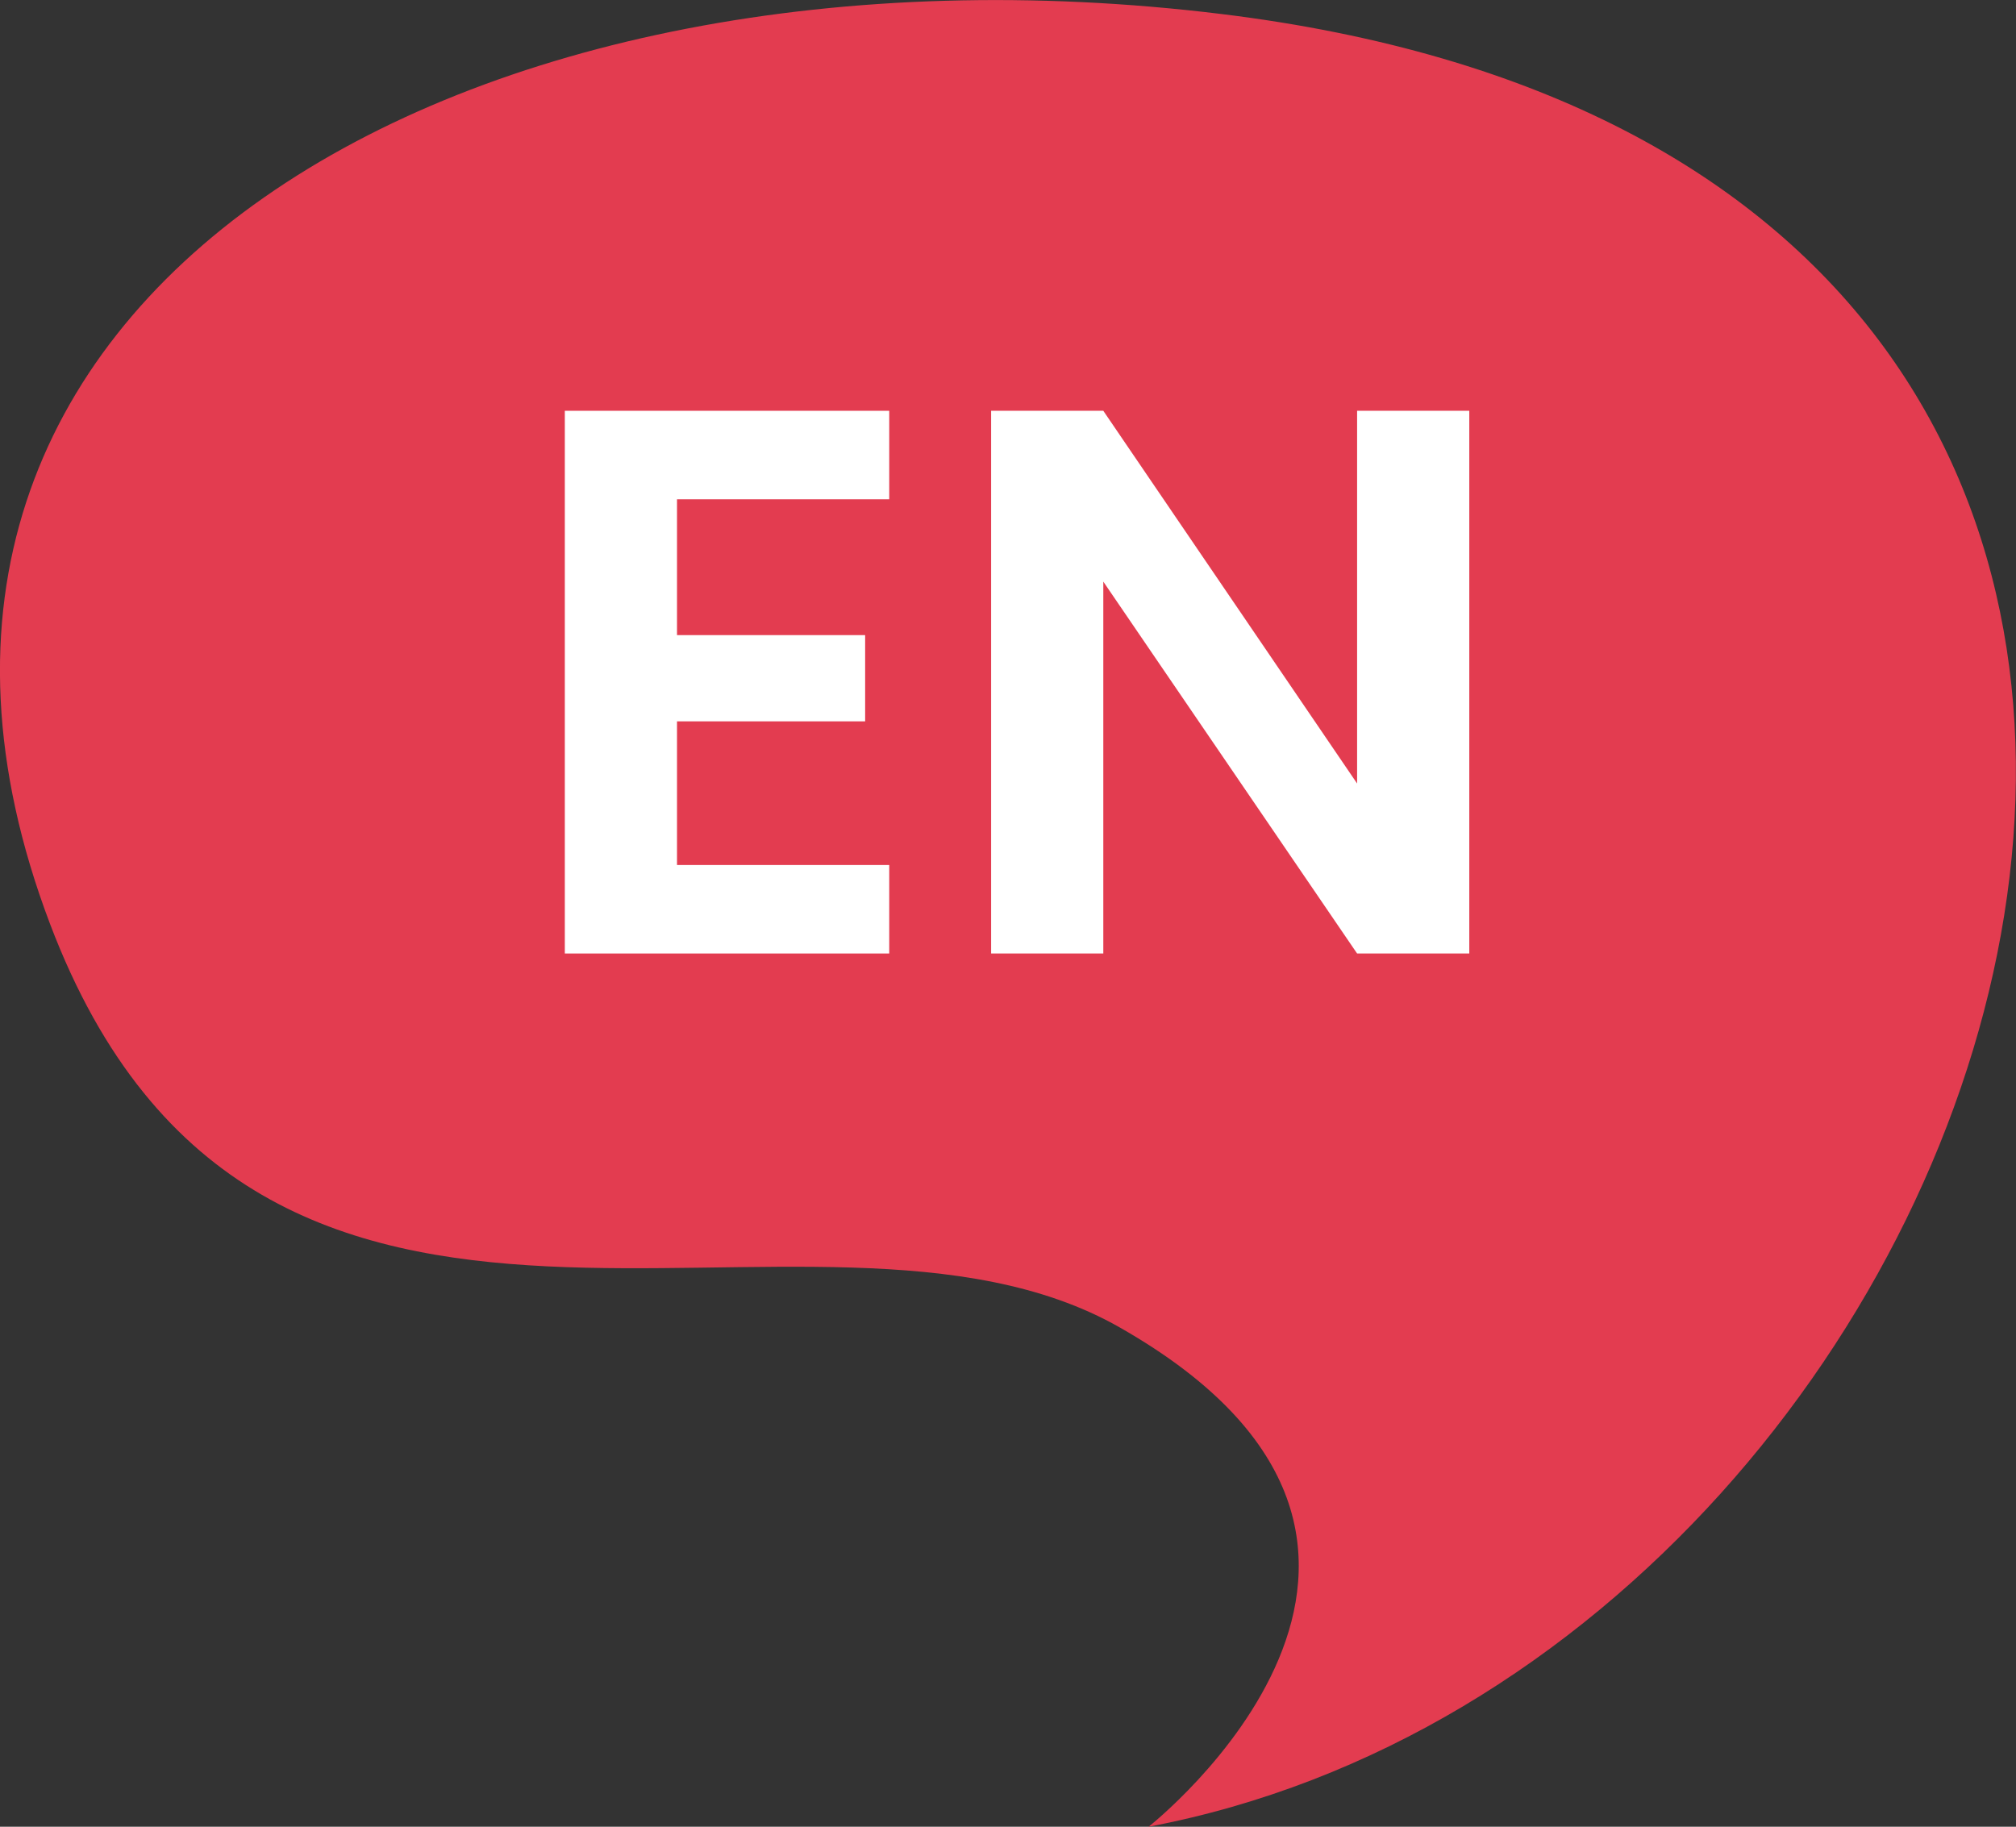
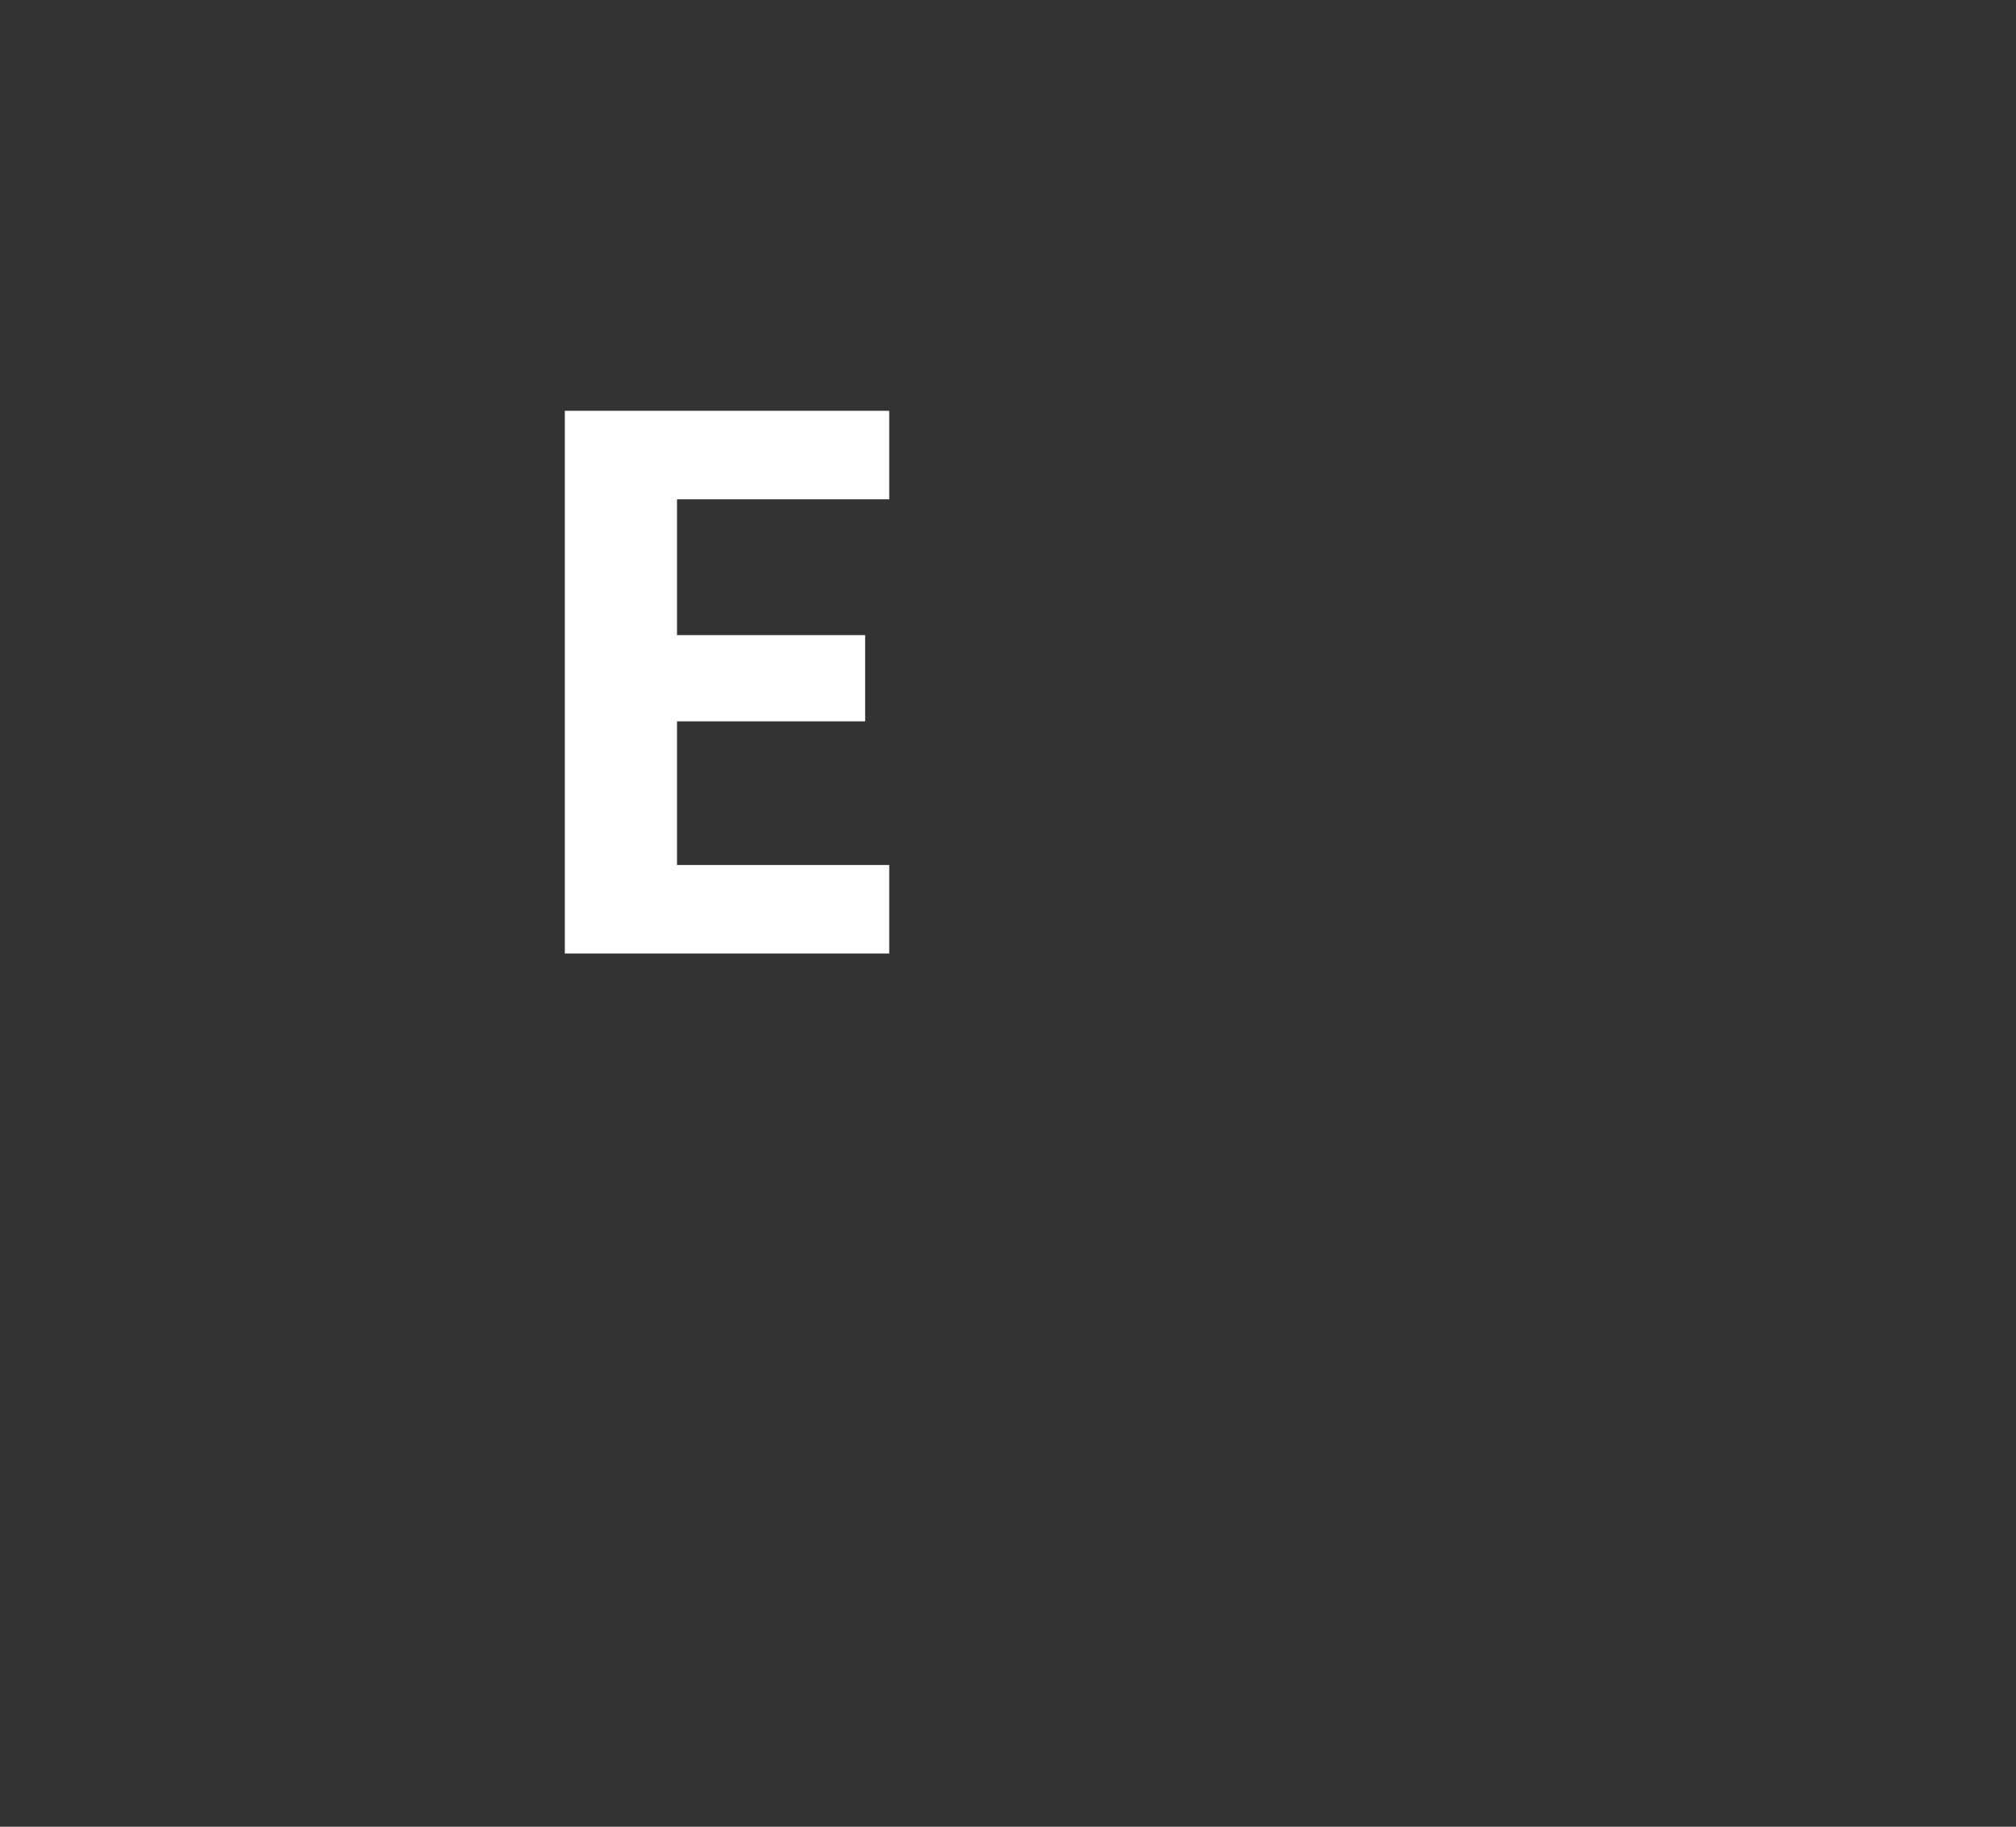
<svg xmlns="http://www.w3.org/2000/svg" id="Capa_2" data-name="Capa 2" viewBox="0 0 97.94 88.76">
  <rect x="0" y="0" width="97.94" height="88.76" fill="#333333" stroke="none" />
  <defs>
    <style>
      .cls-1 {
        fill: #fff;
      }

      .cls-2 {
        fill: #e33c50;
      }
    </style>
  </defs>
  <g id="Layout">
    <g>
-       <path class="cls-2" d="M59.33.68C22.83-3.79-9.22,14.19,2.43,44.89c10.16,26.8,36.93,11.04,51.97,19.61,18.71,10.65,1.4,24.26,1.4,24.26C99.58,80.47,121.69,8.3,59.33.68Z" />
      <g>
        <path class="cls-1" d="M32.89,24.26v6.6h9.14v4.19h-9.14v6.98h10.31v4.3h-15.76v-26.37h15.76v4.3h-10.31Z" />
-         <path class="cls-1" d="M71.38,46.33h-5.45l-12.33-18.07v18.07h-5.45v-26.37h5.45l12.33,18.11v-18.11h5.45v26.37Z" />
      </g>
    </g>
  </g>
</svg>